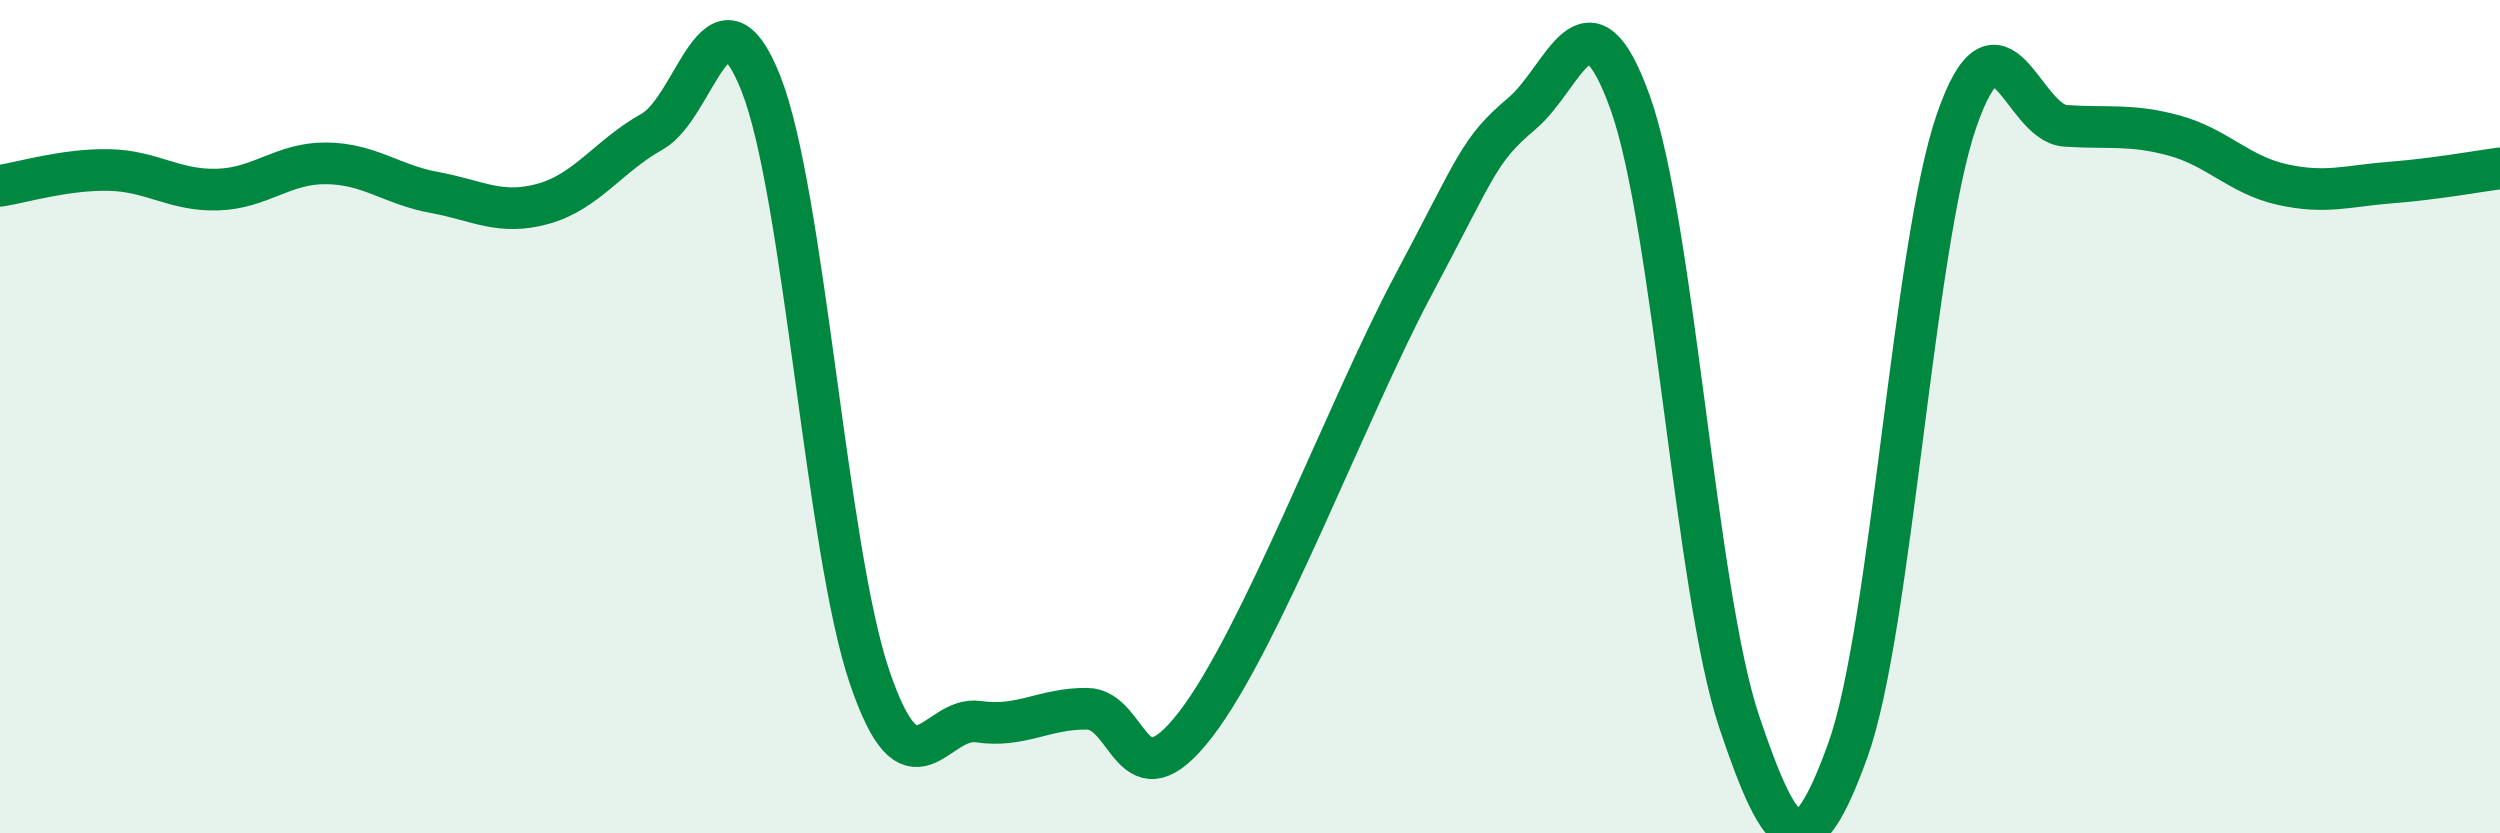
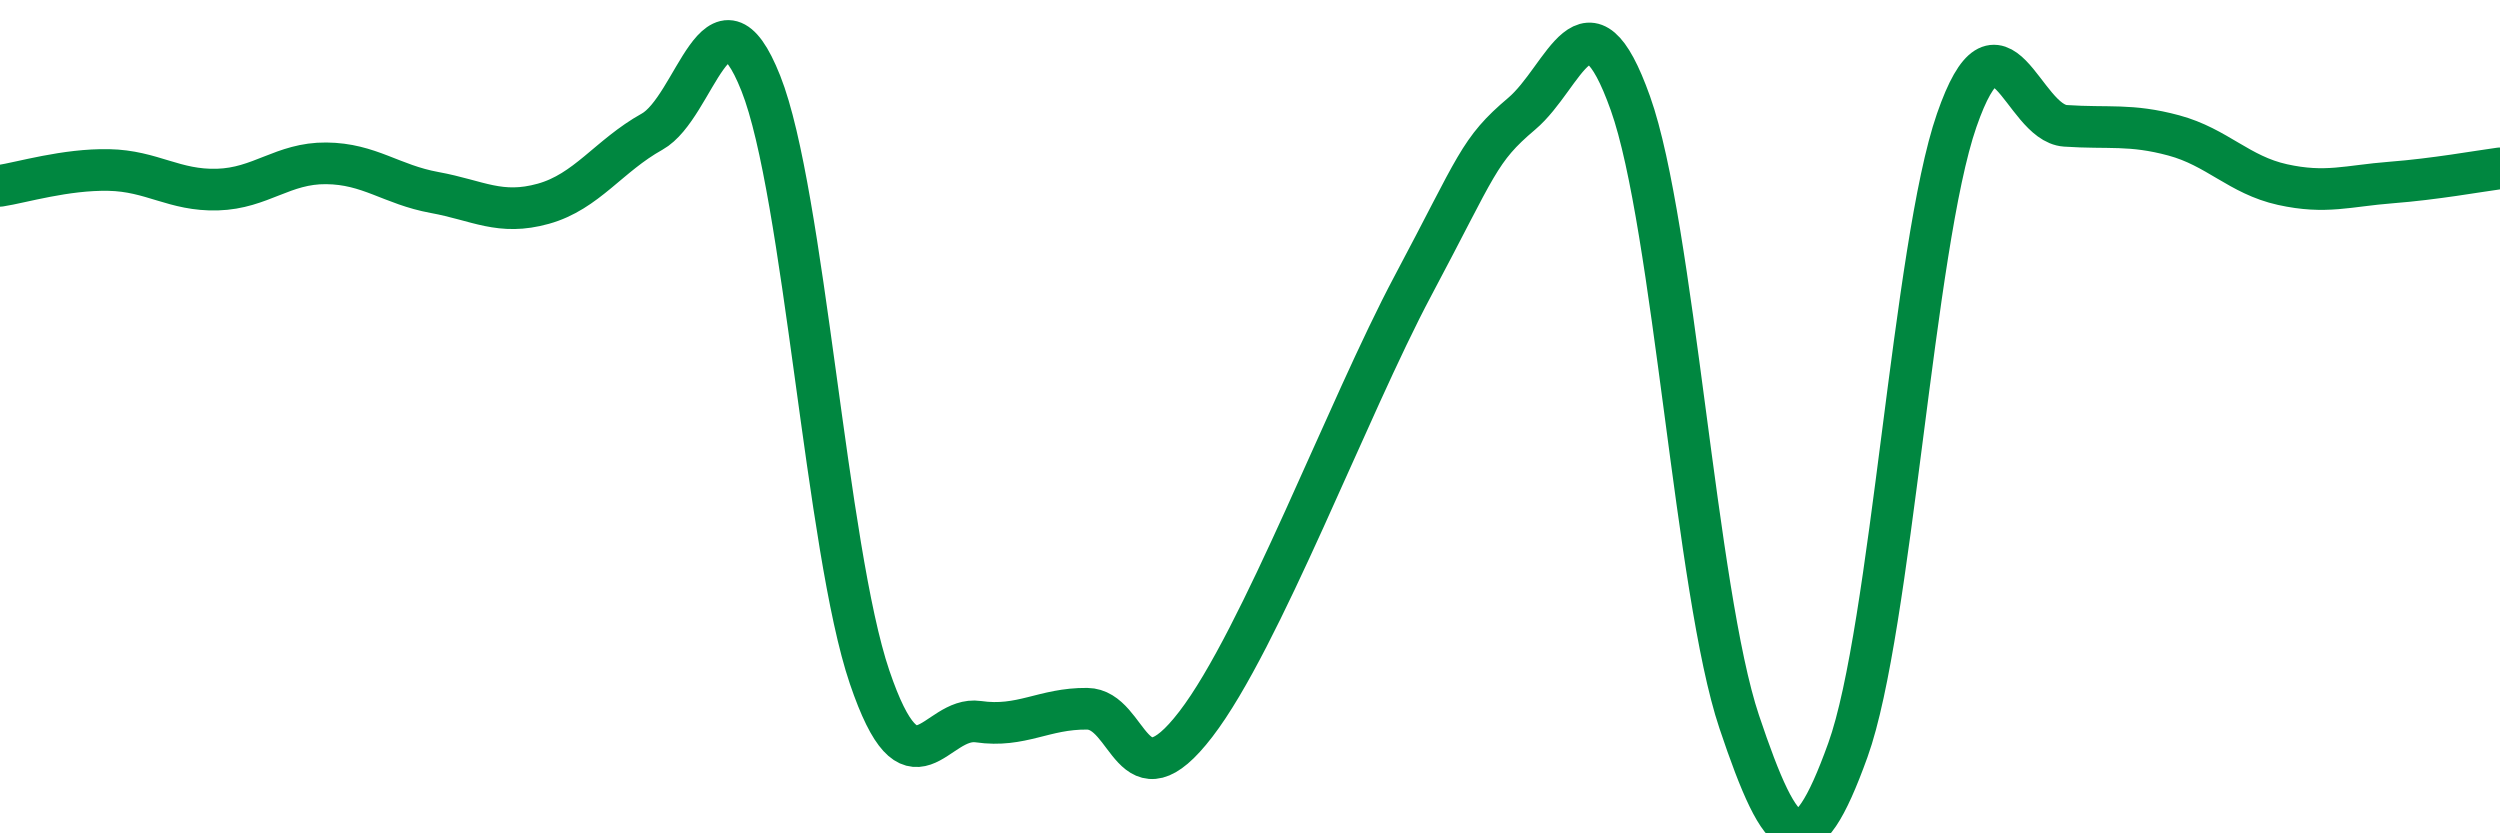
<svg xmlns="http://www.w3.org/2000/svg" width="60" height="20" viewBox="0 0 60 20">
-   <path d="M 0,4.46 C 0.52,4.38 1.57,4.06 2.61,4.08 C 3.65,4.1 4.18,4.58 5.22,4.55 C 6.26,4.52 6.79,3.91 7.83,3.92 C 8.87,3.93 9.39,4.43 10.43,4.62 C 11.47,4.81 12,5.18 13.04,4.89 C 14.08,4.6 14.61,3.74 15.65,3.16 C 16.69,2.58 17.22,-0.62 18.26,2 C 19.3,4.62 19.83,13.19 20.87,16.25 C 21.91,19.31 22.44,17.17 23.48,17.32 C 24.52,17.47 25.05,17 26.09,17.01 C 27.13,17.02 27.14,19.41 28.7,17.38 C 30.26,15.35 32.35,9.79 33.91,6.86 C 35.47,3.93 35.48,3.61 36.52,2.73 C 37.56,1.85 38.09,-0.44 39.13,2.48 C 40.17,5.4 40.7,14.22 41.74,17.32 C 42.78,20.42 43.31,20.89 44.35,18 C 45.39,15.11 45.92,5.89 46.96,2.89 C 48,-0.11 48.53,2.95 49.57,3.02 C 50.61,3.09 51.13,2.97 52.17,3.25 C 53.21,3.53 53.74,4.2 54.78,4.43 C 55.82,4.66 56.35,4.46 57.39,4.38 C 58.43,4.3 59.48,4.11 60,4.04L60 20L0 20Z" fill="#008740" opacity="0.1" stroke-linecap="round" stroke-linejoin="round" />
  <path d="M 0,4.46 C 0.52,4.38 1.57,4.06 2.61,4.08 C 3.65,4.1 4.18,4.58 5.22,4.55 C 6.26,4.52 6.79,3.91 7.83,3.92 C 8.87,3.93 9.39,4.43 10.43,4.62 C 11.47,4.81 12,5.18 13.04,4.89 C 14.08,4.6 14.61,3.74 15.65,3.16 C 16.69,2.58 17.22,-0.62 18.26,2 C 19.3,4.62 19.83,13.19 20.87,16.25 C 21.91,19.31 22.44,17.17 23.48,17.32 C 24.52,17.47 25.05,17 26.09,17.01 C 27.13,17.02 27.14,19.41 28.7,17.38 C 30.26,15.35 32.35,9.79 33.91,6.86 C 35.47,3.93 35.48,3.61 36.52,2.73 C 37.56,1.85 38.09,-0.44 39.13,2.48 C 40.17,5.4 40.7,14.22 41.74,17.32 C 42.78,20.42 43.31,20.89 44.35,18 C 45.39,15.11 45.92,5.89 46.96,2.89 C 48,-0.11 48.53,2.95 49.57,3.02 C 50.61,3.09 51.13,2.97 52.17,3.25 C 53.21,3.53 53.74,4.2 54.78,4.43 C 55.82,4.66 56.35,4.46 57.39,4.38 C 58.43,4.3 59.48,4.11 60,4.04" stroke="#008740" stroke-width="1" fill="none" stroke-linecap="round" stroke-linejoin="round" />
</svg>